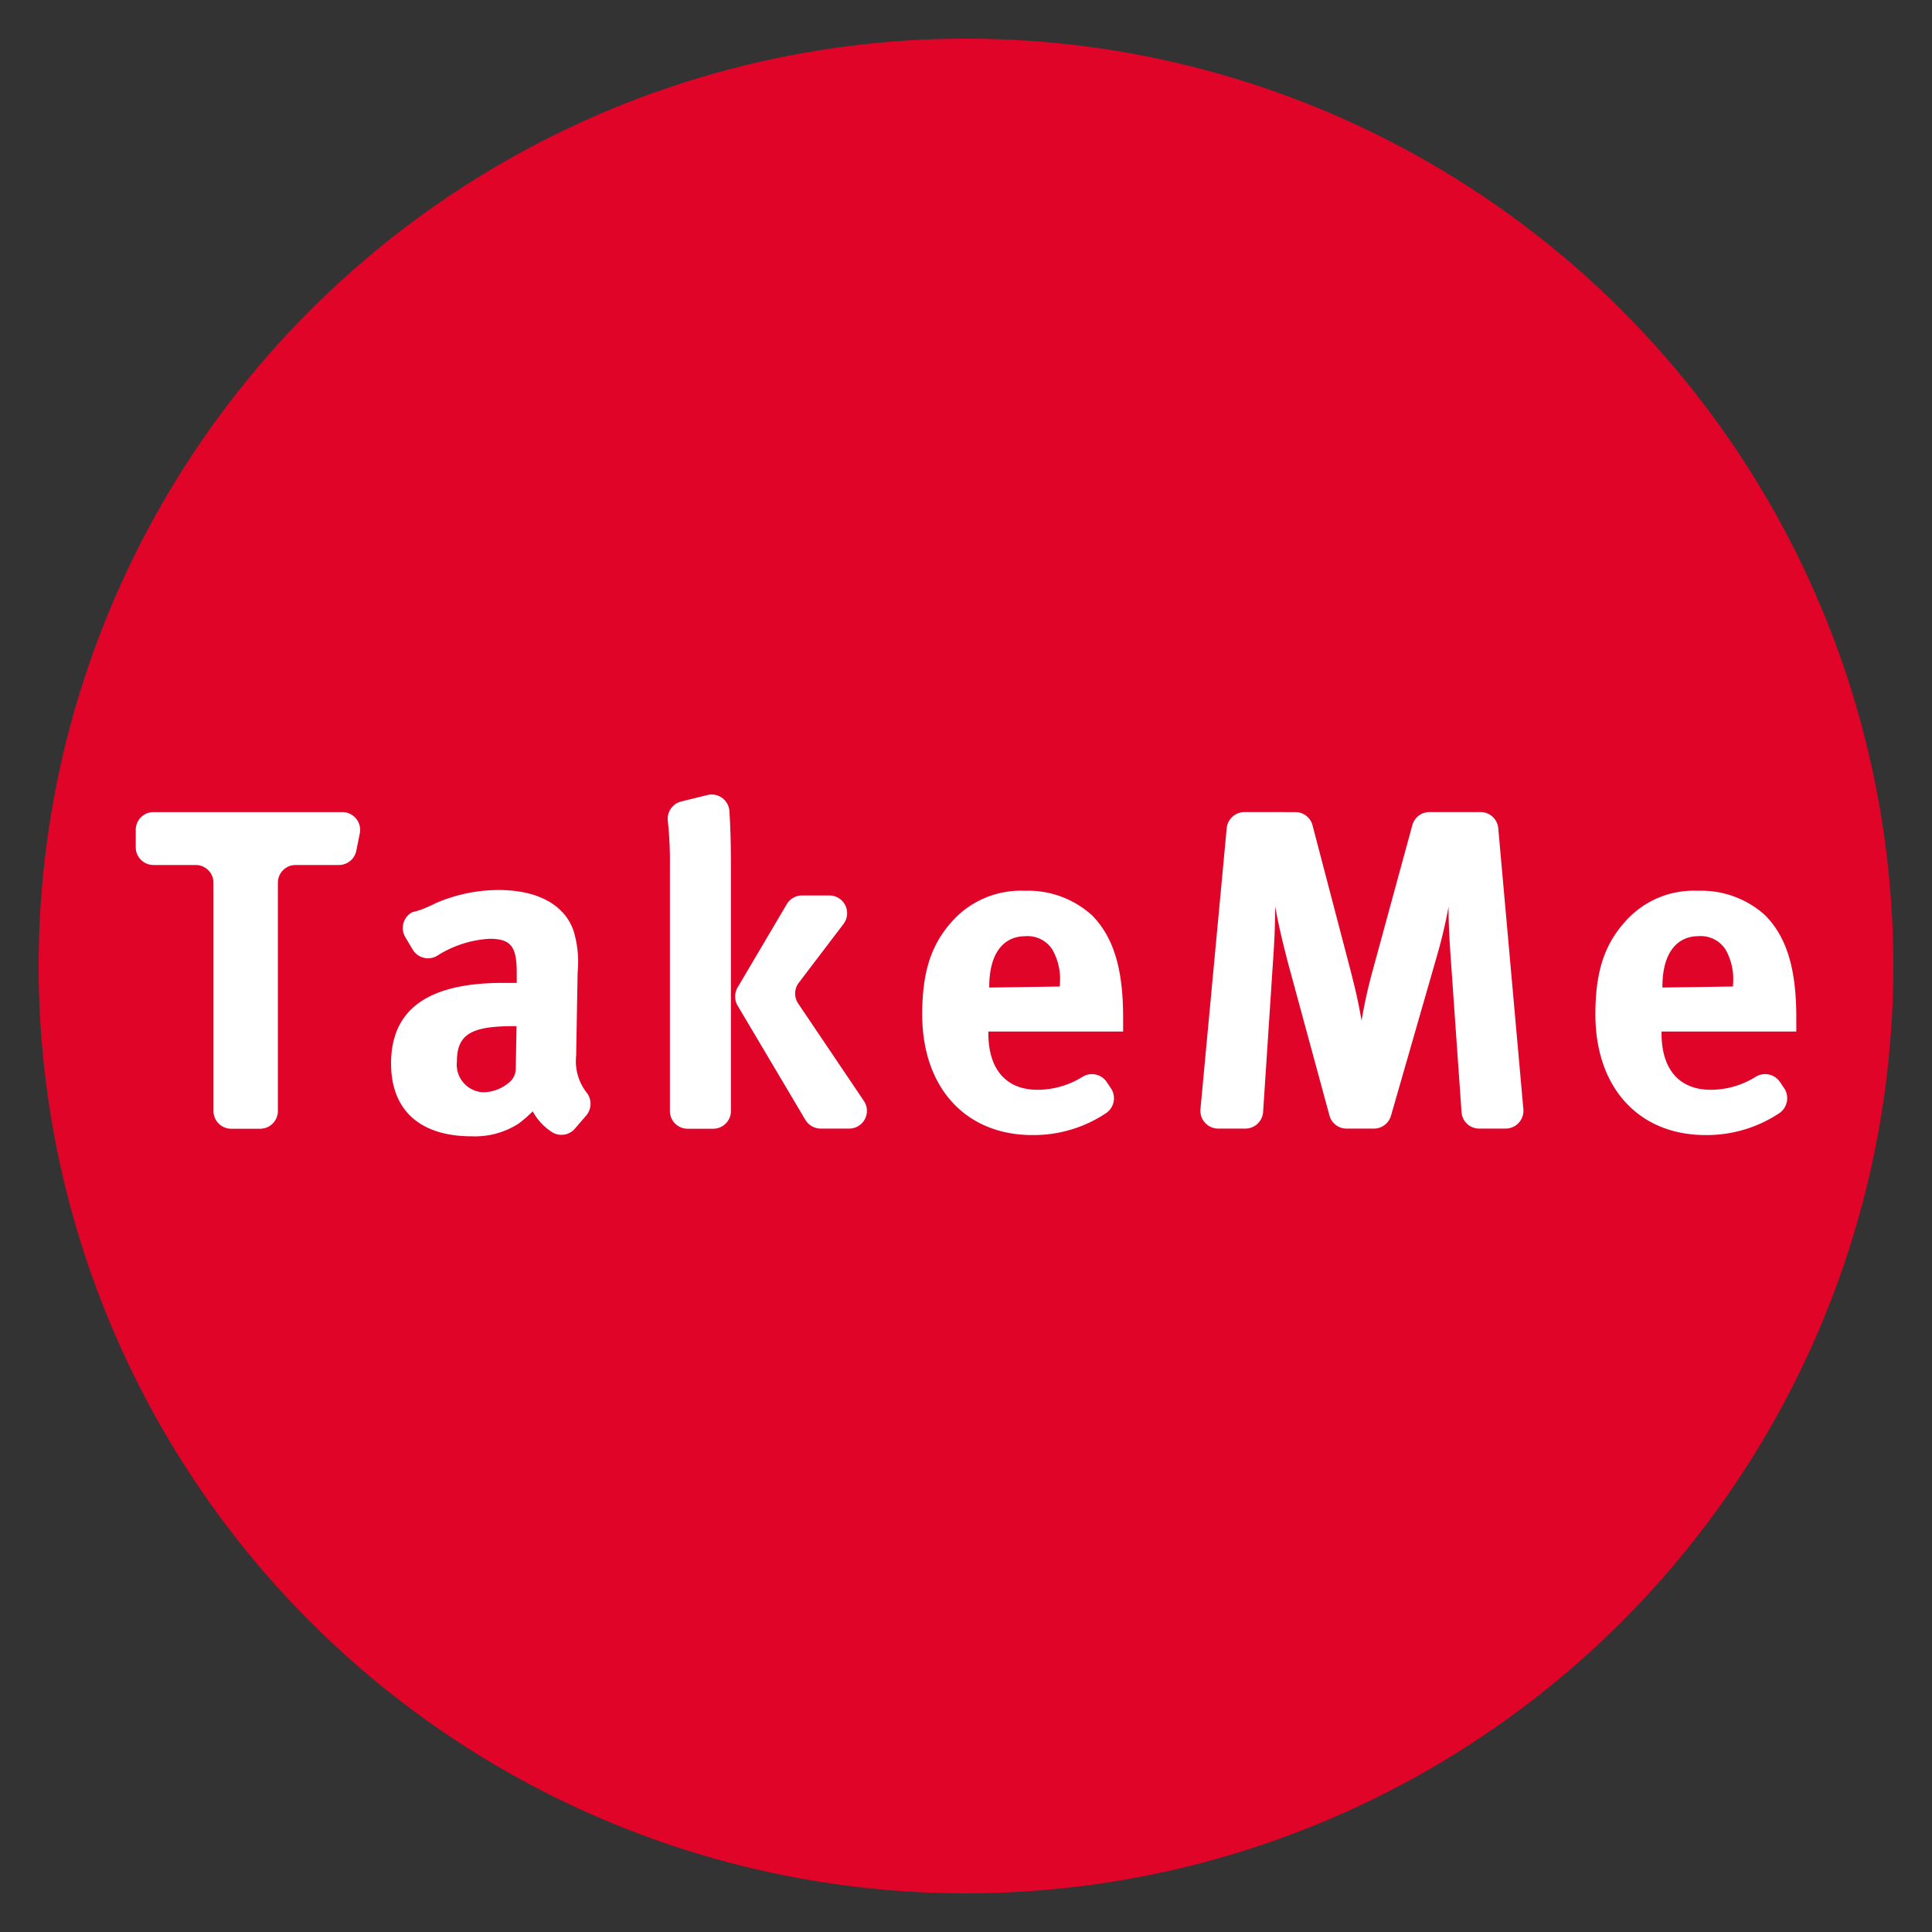
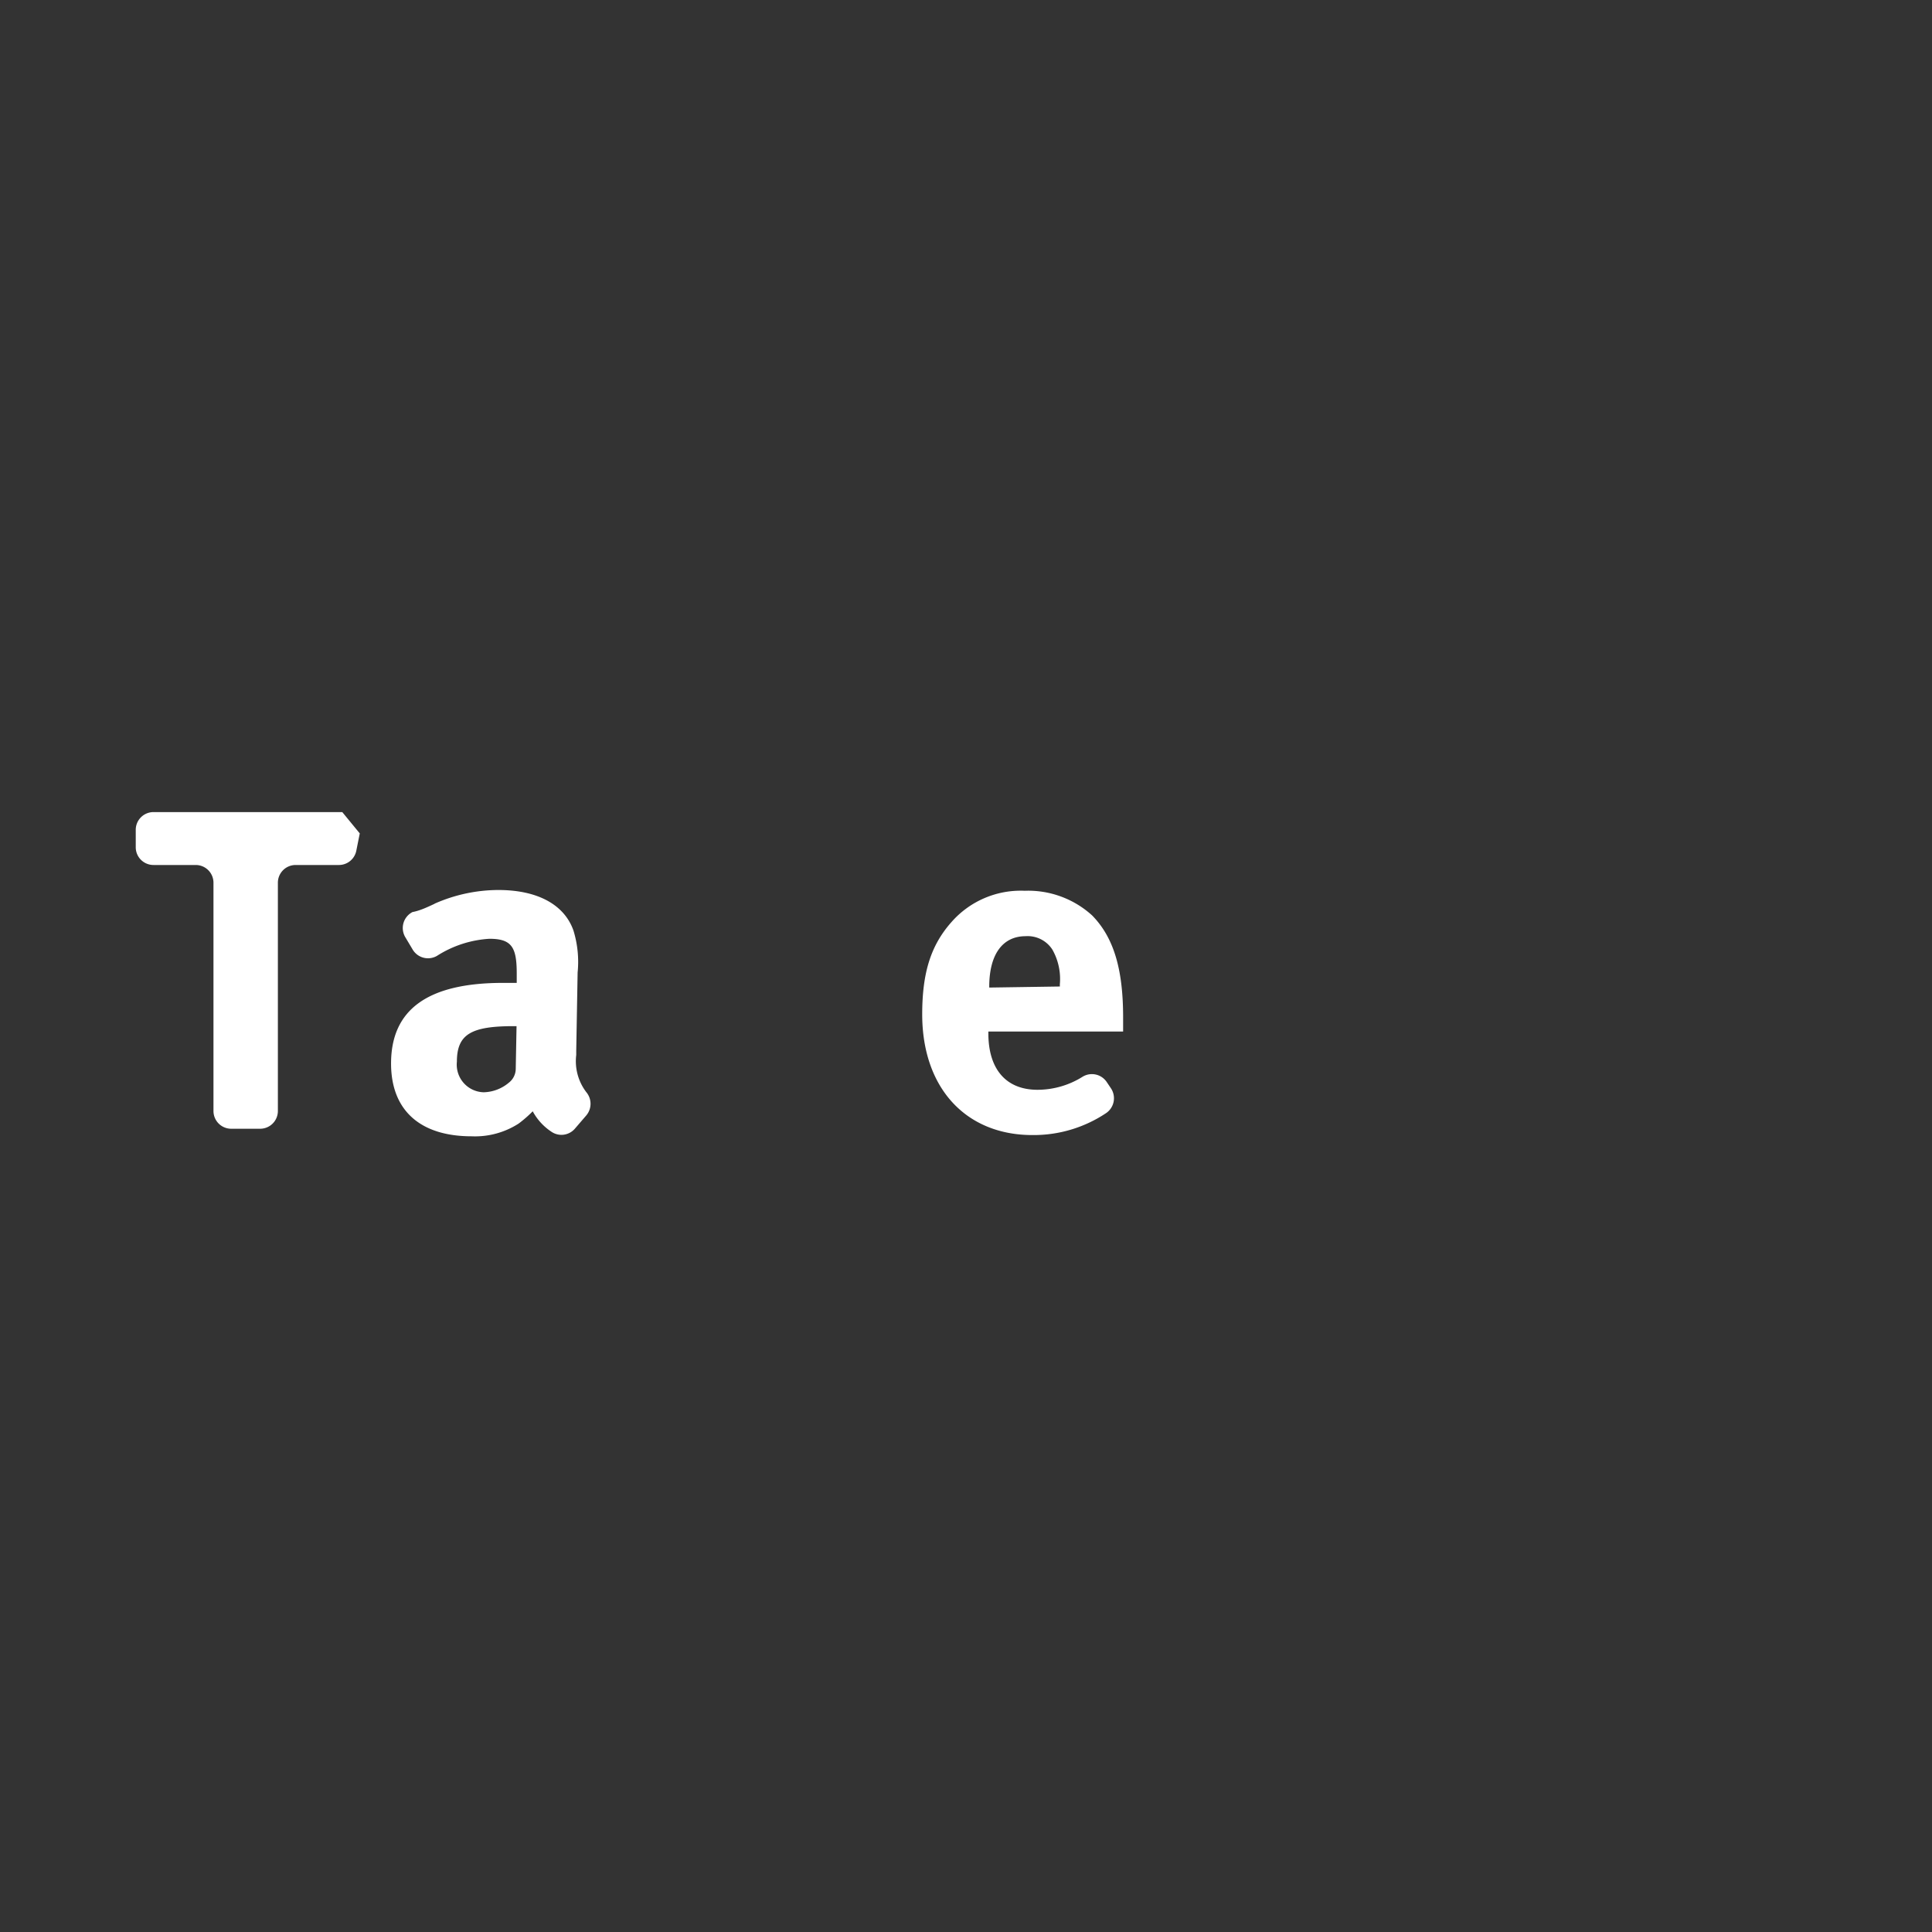
<svg xmlns="http://www.w3.org/2000/svg" xmlns:ns1="http://www.inkscape.org/namespaces/inkscape" xmlns:ns2="http://sodipodi.sourceforge.net/DTD/sodipodi-0.dtd" width="200" height="200" viewBox="0 0 52.917 52.917" version="1.1" id="svg229" ns1:version="1.2.1 (9c6d41e410, 2022-07-14)" ns2:docname="takeme_logo.svg">
  <rect x="0" y="0" width="52.917" height="52.917" fill="#333333" stroke="none" />
  <ns2:namedview id="namedview231" pagecolor="#ffffff" bordercolor="#000000" borderopacity="0.25" ns1:showpageshadow="2" ns1:pageopacity="0.0" ns1:pagecheckerboard="true" ns1:deskcolor="#d1d1d1" ns1:document-units="mm" showgrid="false" ns1:zoom="2.9540685" ns1:cx="131.34428" ns1:cy="121.01954" ns1:window-width="1920" ns1:window-height="1010" ns1:window-x="-6" ns1:window-y="-6" ns1:window-maximized="1" ns1:current-layer="layer1" />
  <defs id="defs226" />
  <g ns1:label="Layer 1" ns1:groupmode="layer" id="layer1">
-     <circle class="cls-1" cx="26.458" cy="26.458" id="circle10" style="fill:#df0428;stroke-width:0.315" r="25.4" />
-     <path class="cls-3" d="M 9.854,22.827 9.76,23.297 A 0.486,0.486 0 0 1 9.28,23.692 H 8.097 a 0.486,0.486 0 0 0 -0.486,0.486 v 6.253 A 0.486,0.486 0 0 1 7.122,30.916 H 6.327 A 0.486,0.486 0 0 1 5.847,30.43 V 24.177 A 0.486,0.486 0 0 0 5.362,23.692 H 4.207 A 0.486,0.486 0 0 1 3.718,23.202 V 22.732 A 0.486,0.486 0 0 1 4.207,22.243 H 9.375 a 0.489,0.489 0 0 1 0.48,0.584 z" id="path18" style="fill:#ffffff;stroke-width:0.315" />
+     <path class="cls-3" d="M 9.854,22.827 9.76,23.297 A 0.486,0.486 0 0 1 9.28,23.692 H 8.097 a 0.486,0.486 0 0 0 -0.486,0.486 v 6.253 A 0.486,0.486 0 0 1 7.122,30.916 H 6.327 A 0.486,0.486 0 0 1 5.847,30.43 V 24.177 A 0.486,0.486 0 0 0 5.362,23.692 H 4.207 A 0.486,0.486 0 0 1 3.718,23.202 V 22.732 A 0.486,0.486 0 0 1 4.207,22.243 H 9.375 z" id="path18" style="fill:#ffffff;stroke-width:0.315" />
    <path class="cls-3" d="m 11.902,24.752 a 4.335,4.335 0 0 1 1.748,-0.375 c 1.073,0 1.808,0.401 2.057,1.111 a 2.921,2.921 0 0 1 0.114,1.148 l -0.038,2.145 v 0.114 a 1.398,1.398 0 0 0 0.278,1.022 0.495,0.495 0 0 1 0,0.631 l -0.315,0.366 a 0.486,0.486 0 0 1 -0.65,0.079 1.552,1.552 0 0 1 -0.505,-0.555 3.328,3.328 0 0 1 -0.388,0.338 2.208,2.208 0 0 1 -1.284,0.347 c -1.423,0 -2.208,-0.722 -2.208,-1.994 0,-1.499 1.035,-2.208 3.067,-2.208 0.126,0 0.24,0 0.375,0 v -0.262 c 0,-0.713 -0.136,-0.946 -0.748,-0.946 a 2.994,2.994 0 0 0 -1.435,0.467 0.489,0.489 0 0 1 -0.666,-0.17 l -0.205,-0.344 a 0.492,0.492 0 0 1 0.199,-0.685 c 0.189,-0.035 0.372,-0.117 0.606,-0.227 z m 2.171,3.354 c -1.158,0 -1.559,0.215 -1.559,0.975 a 0.757,0.757 0 0 0 0.735,0.836 1.111,1.111 0 0 0 0.691,-0.265 0.483,0.483 0 0 0 0.186,-0.379 l 0.022,-1.167 z" id="path20" style="fill:#ffffff;stroke-width:0.315" />
-     <path class="cls-3" d="m 19.376,21.776 a 0.486,0.486 0 0 1 0.603,0.451 c 0.028,0.426 0.041,0.946 0.041,1.505 v 6.698 a 0.486,0.486 0 0 1 -0.489,0.486 h -0.697 a 0.486,0.486 0 0 1 -0.486,-0.486 v -6.714 a 10.178,10.178 0 0 0 -0.057,-1.234 0.489,0.489 0 0 1 0.369,-0.53 z m 3.726,3.533 -1.224,1.609 a 0.489,0.489 0 0 0 -0.016,0.568 l 1.798,2.666 a 0.486,0.486 0 0 1 -0.404,0.76 h -0.776 a 0.492,0.492 0 0 1 -0.42,-0.237 l -1.858,-3.133 a 0.495,0.495 0 0 1 0,-0.495 l 1.347,-2.281 a 0.486,0.486 0 0 1 0.42,-0.24 h 0.748 a 0.486,0.486 0 0 1 0.385,0.782 z" id="path22" style="fill:#ffffff;stroke-width:0.315" />
    <path class="cls-3" d="m 30.433,29.815 a 0.492,0.492 0 0 1 -0.145,0.678 3.574,3.574 0 0 1 -2.01,0.596 c -1.833,0 -3.019,-1.3 -3.019,-3.306 0,-1.148 0.24,-1.893 0.798,-2.524 a 2.524,2.524 0 0 1 2.01,-0.861 2.603,2.603 0 0 1 1.846,0.675 c 0.587,0.599 0.849,1.458 0.849,2.792 v 0.388 h -3.691 v 0.05 c 0,0.984 0.486,1.546 1.347,1.546 a 2.328,2.328 0 0 0 1.227,-0.353 0.489,0.489 0 0 1 0.669,0.142 z m -1.404,-2.795 v -0.06 a 1.637,1.637 0 0 0 -0.202,-0.946 0.804,0.804 0 0 0 -0.735,-0.372 c -0.631,0 -0.997,0.498 -0.997,1.385 v 0.022 z" id="path24" style="fill:#ffffff;stroke-width:0.315" />
-     <path class="cls-3" d="m 35.481,22.243 a 0.486,0.486 0 0 1 0.47,0.366 l 1.041,3.975 c 0.161,0.631 0.224,0.924 0.3,1.372 0.076,-0.448 0.174,-0.899 0.315,-1.41 l 1.076,-3.944 a 0.486,0.486 0 0 1 0.47,-0.36 h 1.398 a 0.486,0.486 0 0 1 0.486,0.445 l 0.688,7.695 a 0.489,0.489 0 0 1 -0.486,0.53 h -0.722 a 0.483,0.483 0 0 1 -0.486,-0.451 l -0.293,-4.177 c -0.038,-0.549 -0.063,-0.984 -0.063,-1.445 a 13.632,13.632 0 0 1 -0.315,1.335 l -1.262,4.388 a 0.489,0.489 0 0 1 -0.47,0.35 h -0.745 a 0.483,0.483 0 0 1 -0.47,-0.36 l -1.139,-4.193 c -0.11,-0.426 -0.262,-1.035 -0.347,-1.533 0,0.511 -0.025,1.022 -0.063,1.559 l -0.268,4.073 a 0.489,0.489 0 0 1 -0.489,0.454 h -0.741 a 0.489,0.489 0 0 1 -0.486,-0.533 l 0.719,-7.695 a 0.489,0.489 0 0 1 0.486,-0.442 z" id="path26" style="fill:#ffffff;stroke-width:0.315" />
-     <path class="cls-3" d="m 48.874,29.815 a 0.495,0.495 0 0 1 -0.145,0.678 3.59,3.59 0 0 1 -2.013,0.596 c -1.833,0 -3.019,-1.3 -3.019,-3.306 0,-1.148 0.24,-1.893 0.801,-2.524 a 2.505,2.505 0 0 1 2.007,-0.861 2.6,2.6 0 0 1 1.846,0.675 c 0.587,0.599 0.849,1.458 0.849,2.792 v 0.388 h -3.691 v 0.05 c 0,0.984 0.486,1.546 1.347,1.546 a 2.328,2.328 0 0 0 1.227,-0.353 0.492,0.492 0 0 1 0.672,0.142 z m -1.407,-2.795 v -0.06 A 1.637,1.637 0 0 0 47.265,26.013 0.804,0.804 0 0 0 46.53,25.641 c -0.631,0 -0.997,0.498 -0.997,1.385 v 0.022 z" id="path28" style="fill:#ffffff;stroke-width:0.315" />
  </g>
</svg>